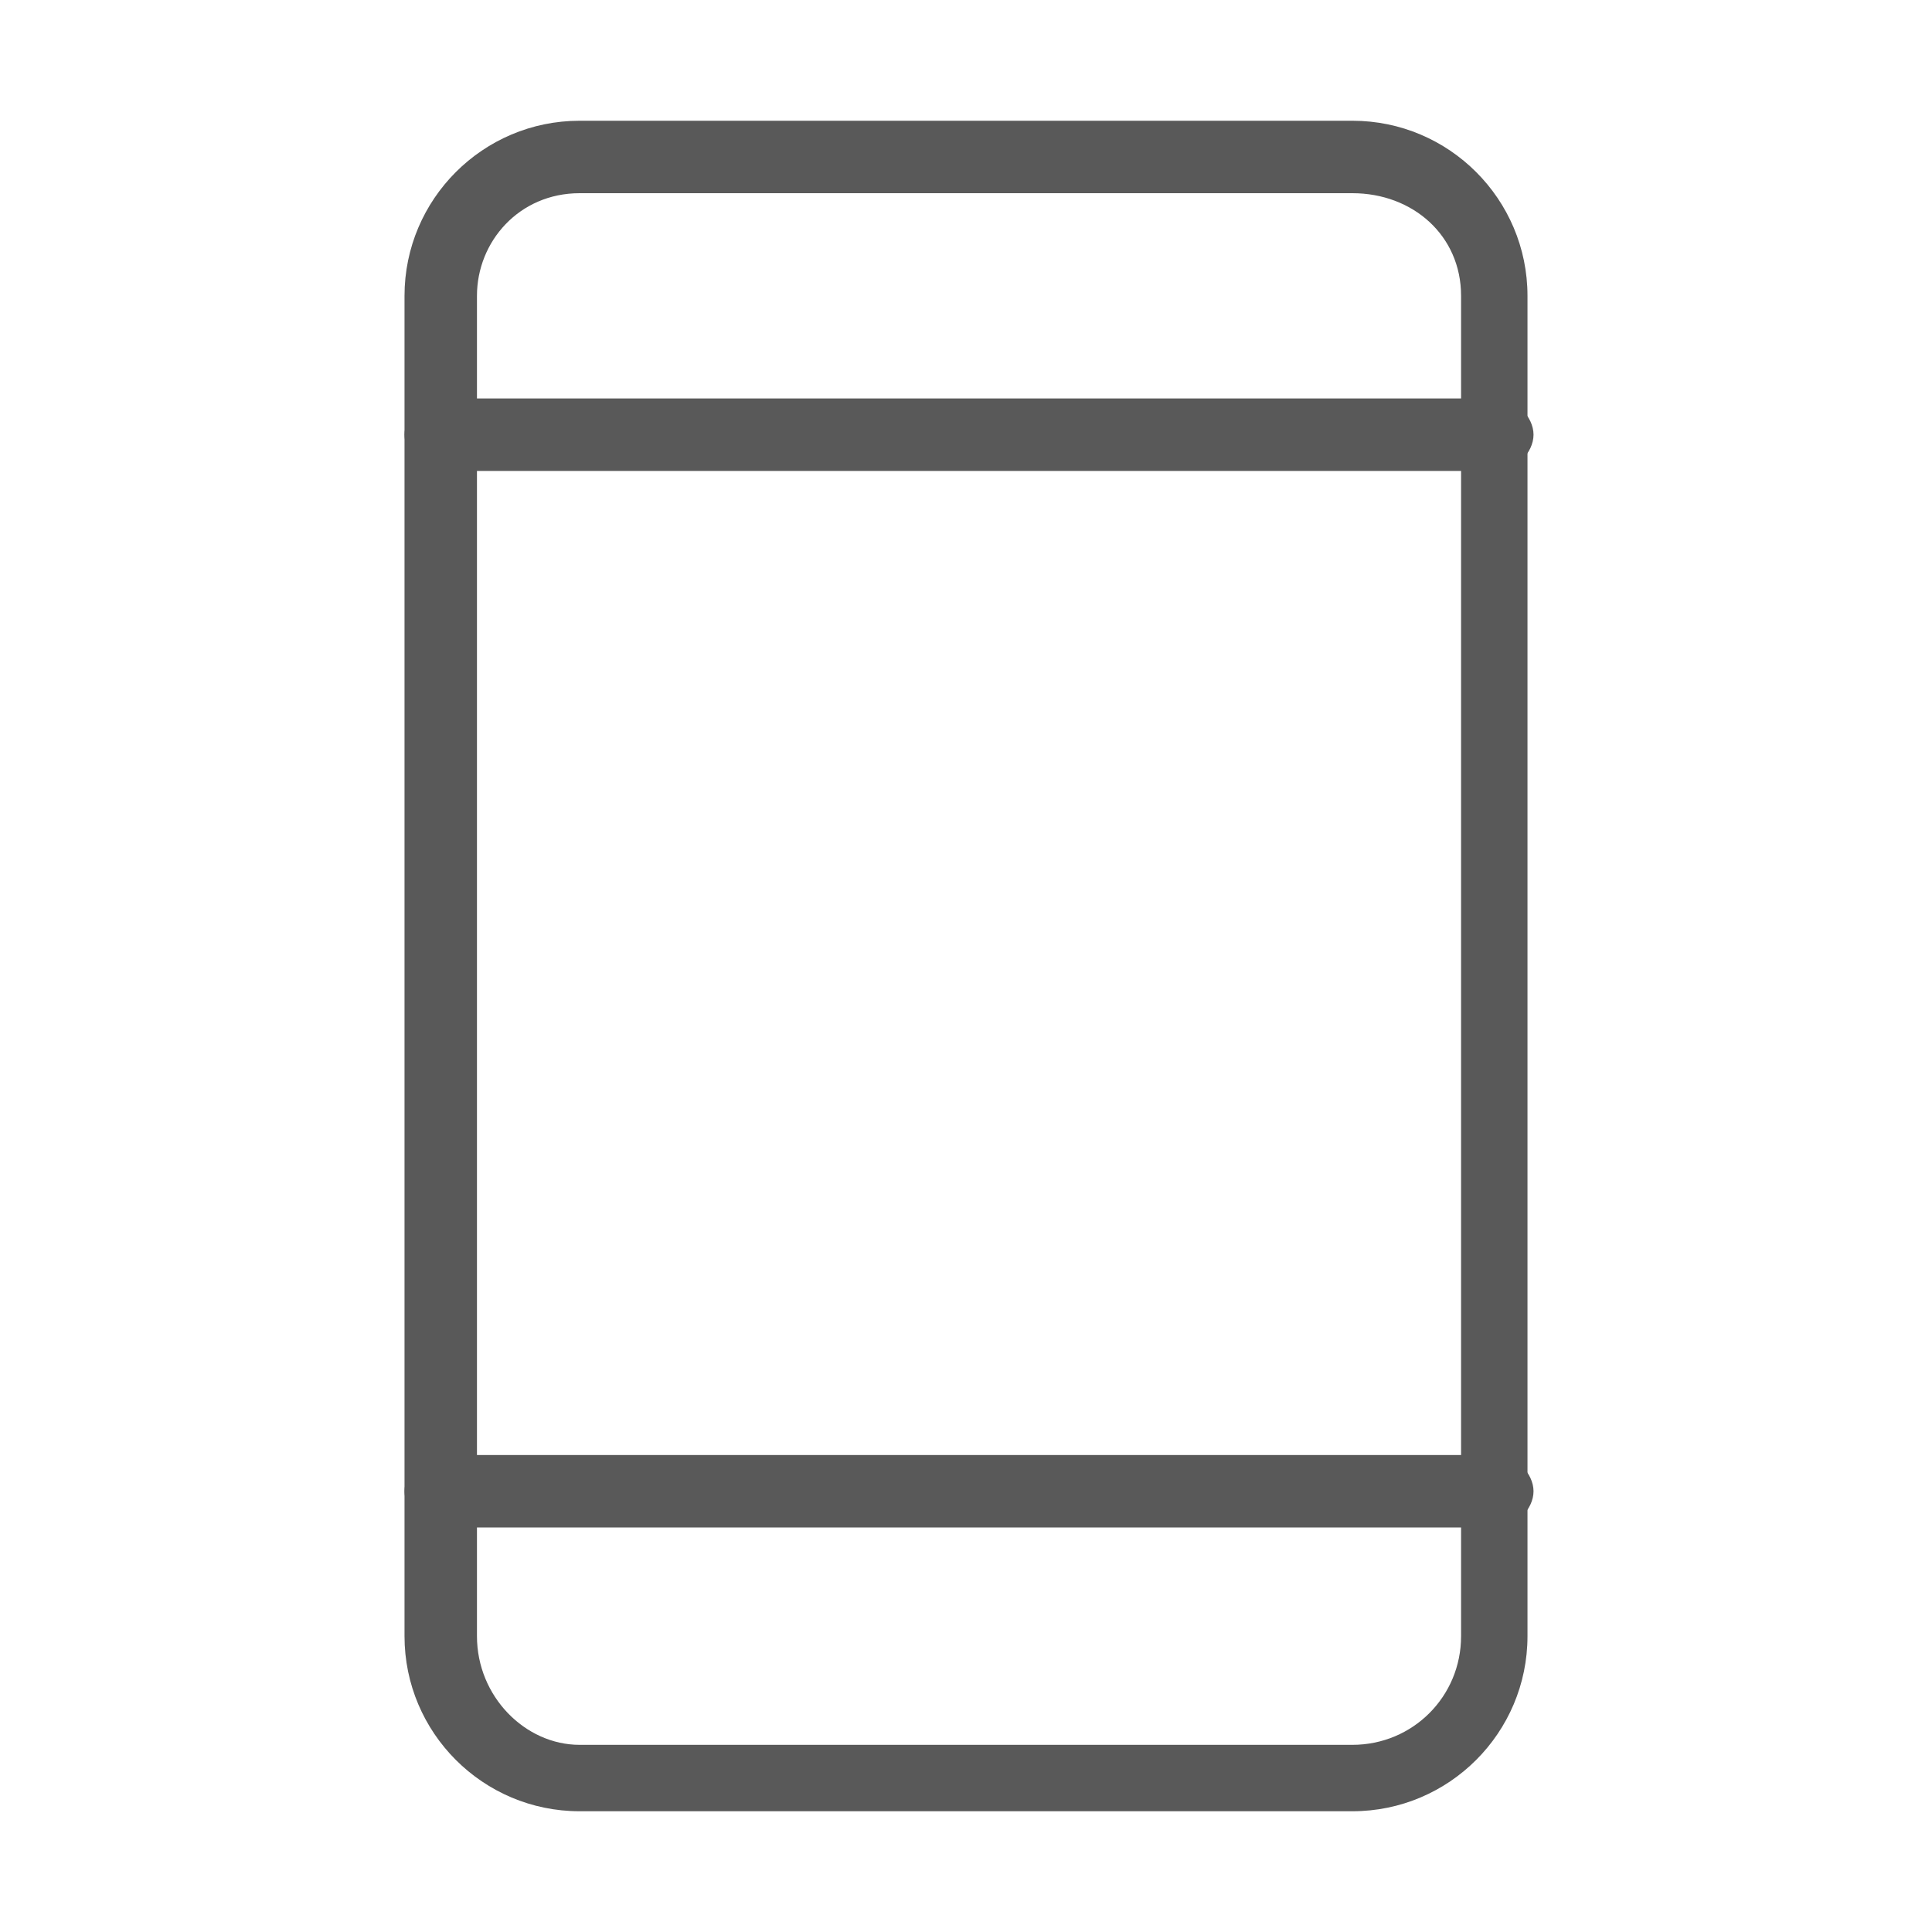
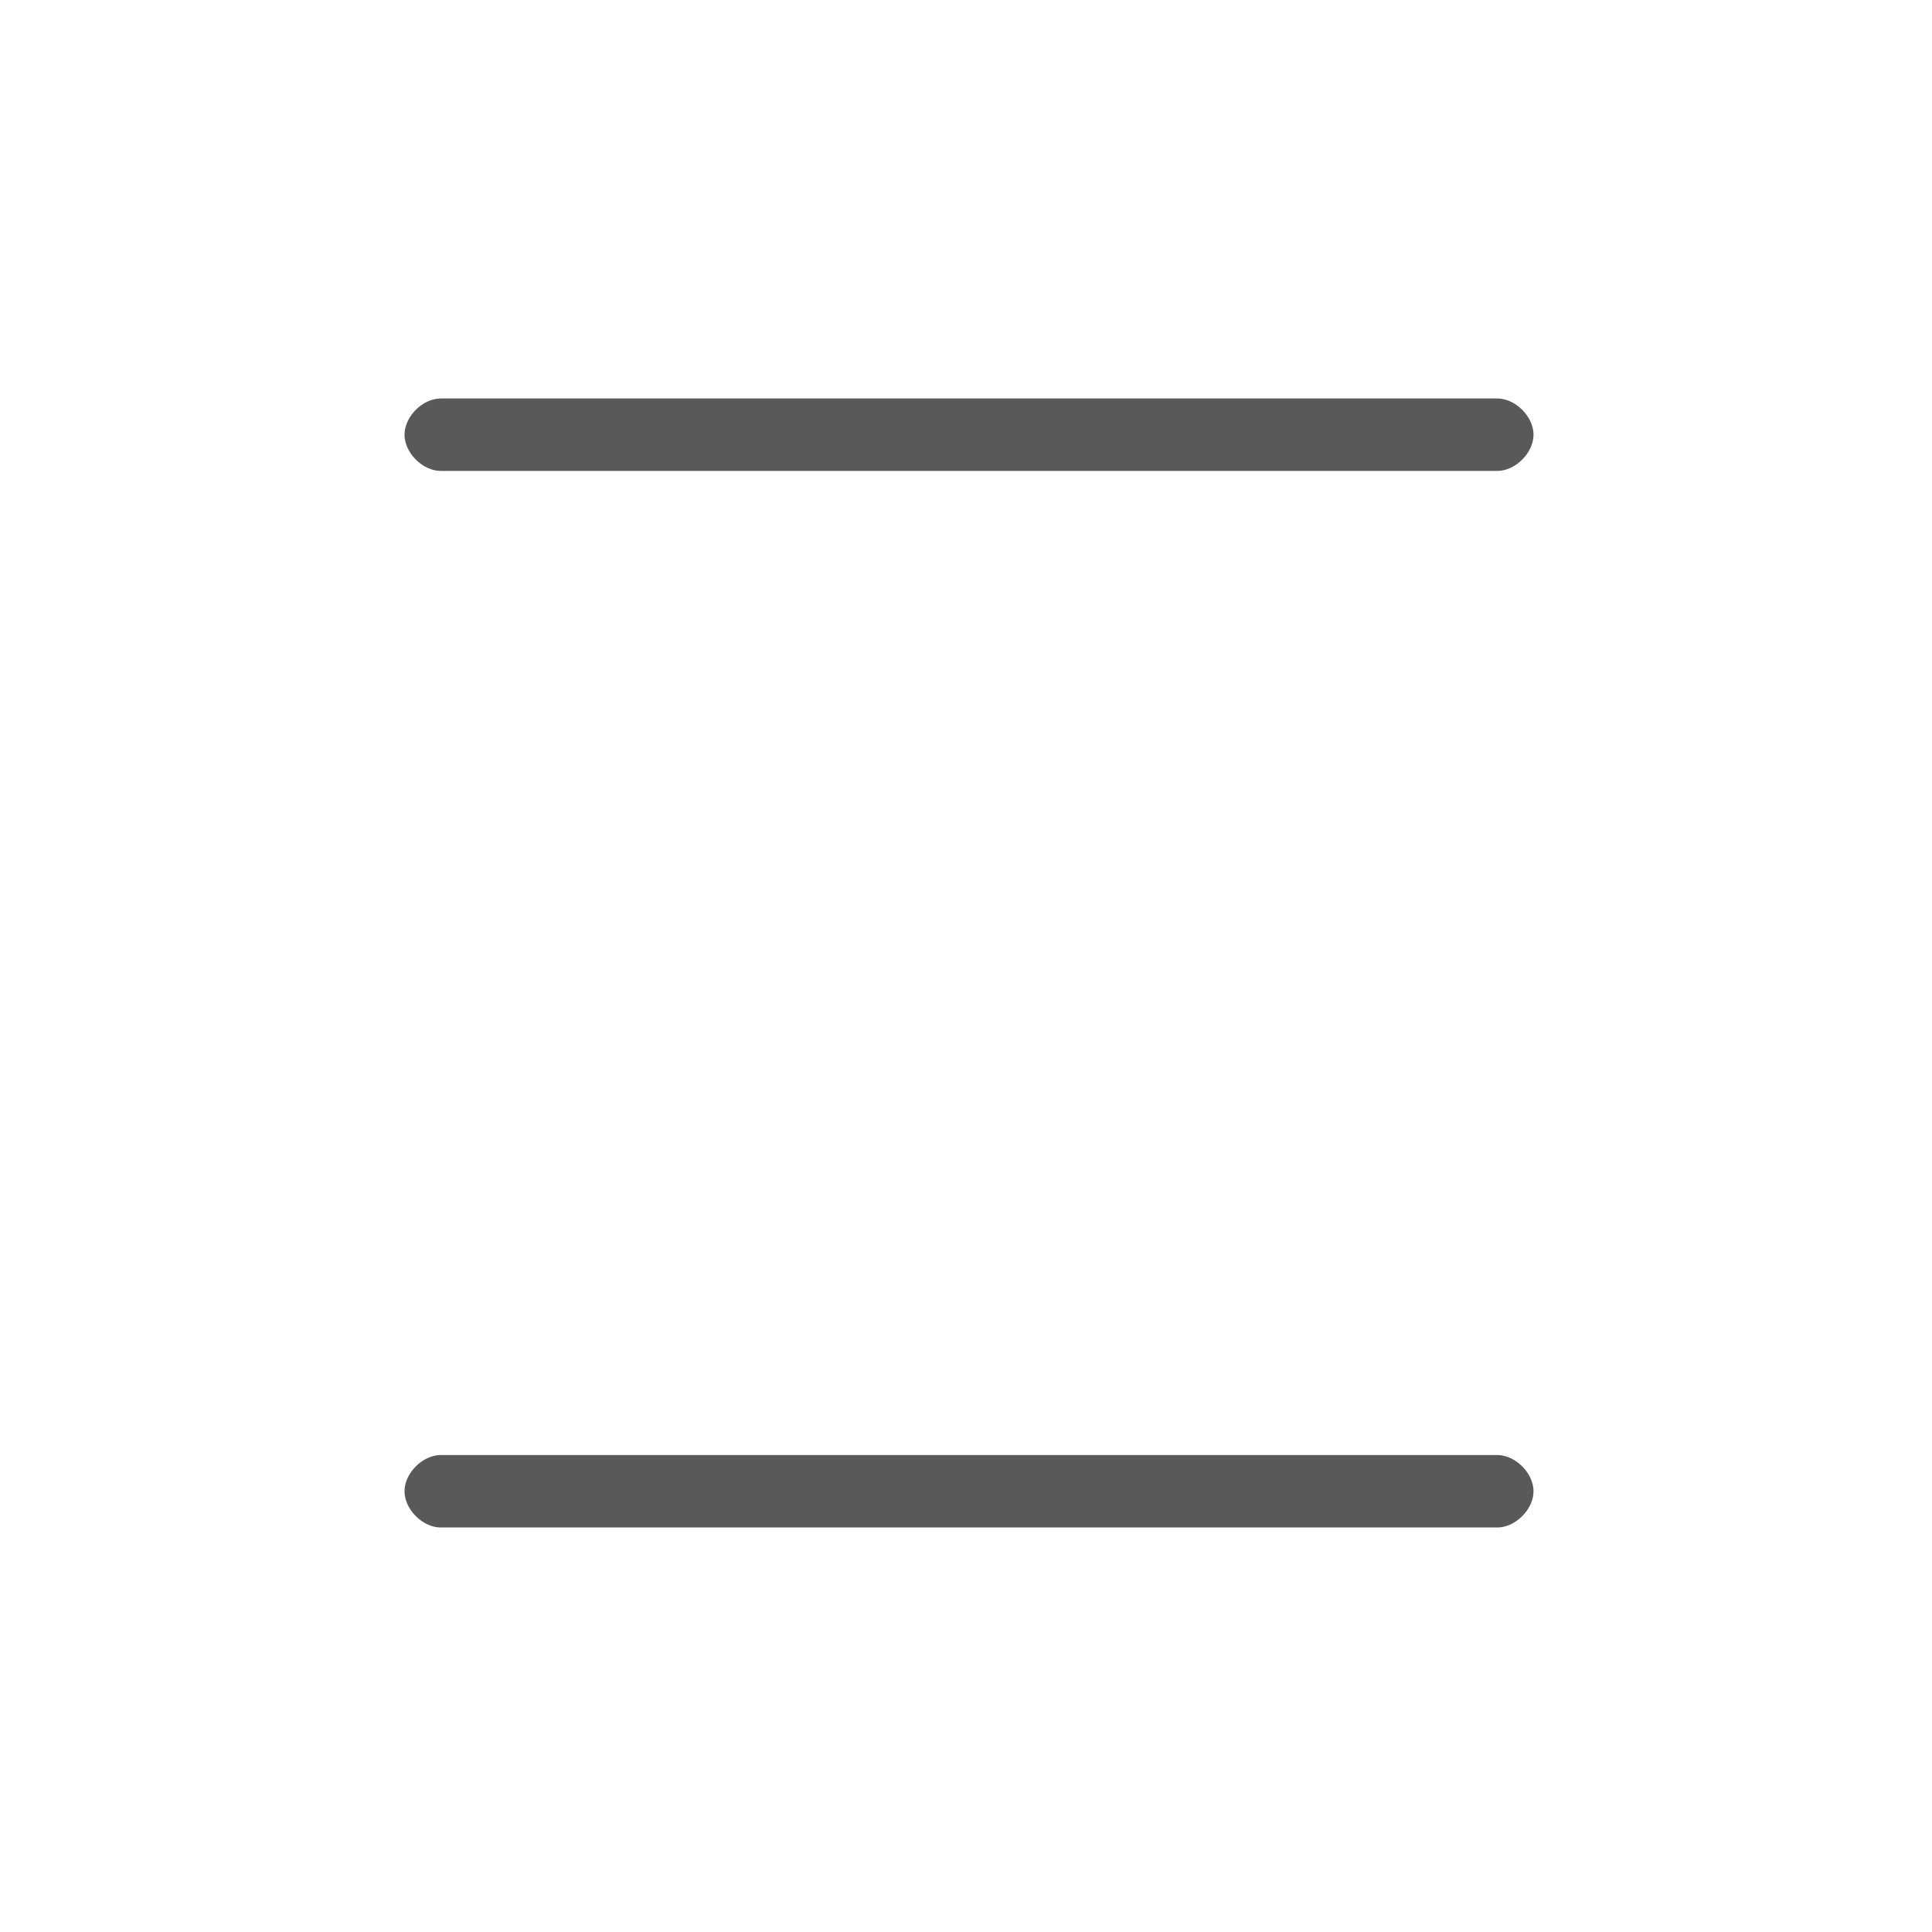
<svg xmlns="http://www.w3.org/2000/svg" version="1.1" id="Layer_1" x="0px" y="0px" viewBox="0 0 32 32" style="enable-background:new 0 0 32 32;" xml:space="preserve">
  <style type="text/css">
	.st0{fill:#595959;}
</style>
  <g id="Expanded">
    <g>
      <g>
-         <path class="st0" d="M22.4,30H9.6c-1.6,0-2.9-1.3-2.9-2.9V4.9C6.7,3.3,8,2,9.6,2h12.8c1.6,0,2.9,1.3,2.9,2.9v22.2     C25.3,28.7,24,30,22.4,30z M9.6,3.2c-1,0-1.7,0.8-1.7,1.7v22.2c0,1,0.8,1.8,1.7,1.8h12.8c1,0,1.8-0.8,1.8-1.8V4.9     c0-1-0.8-1.7-1.8-1.7H9.6z" />
-       </g>
+         </g>
      <g>
        <path class="st0" d="M24.8,7.8H7.3c-0.3,0-0.6-0.3-0.6-0.6s0.3-0.6,0.6-0.6h17.5c0.3,0,0.6,0.3,0.6,0.6S25.1,7.8,24.8,7.8z" />
      </g>
      <g>
        <path class="st0" d="M24.8,25.3H7.3c-0.3,0-0.6-0.3-0.6-0.6s0.3-0.6,0.6-0.6h17.5c0.3,0,0.6,0.3,0.6,0.6S25.1,25.3,24.8,25.3z" />
      </g>
    </g>
  </g>
</svg>